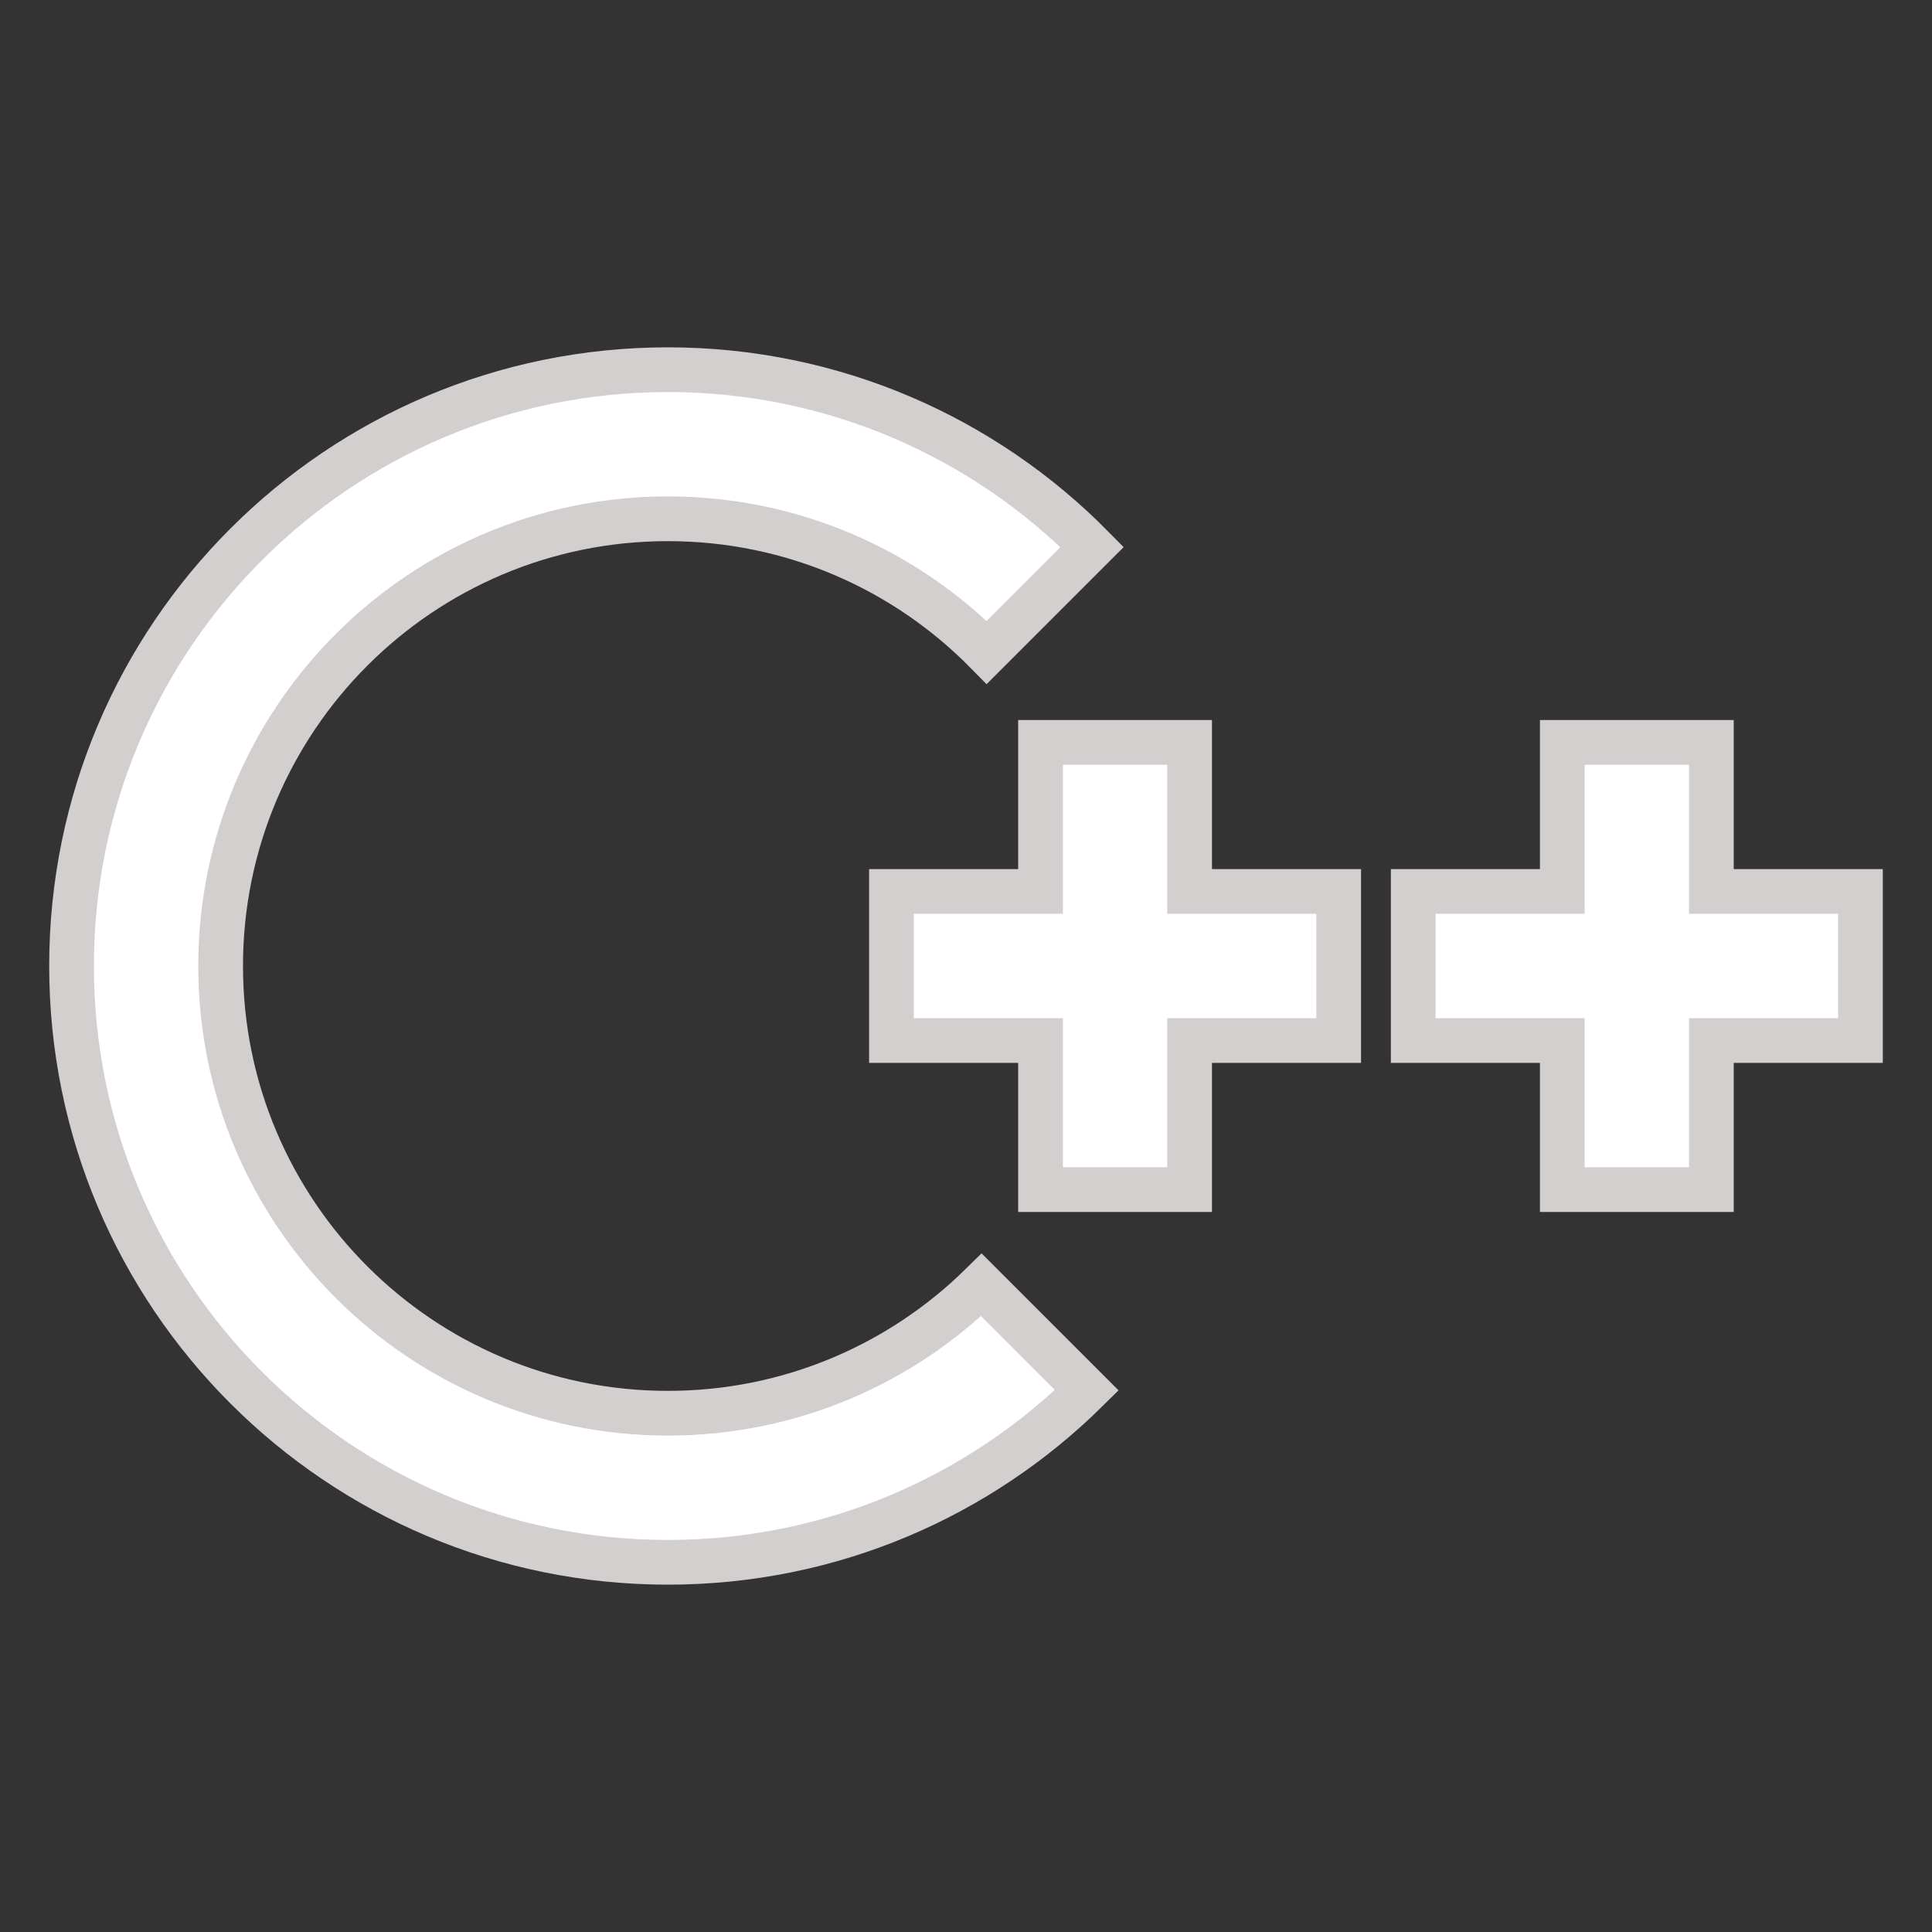
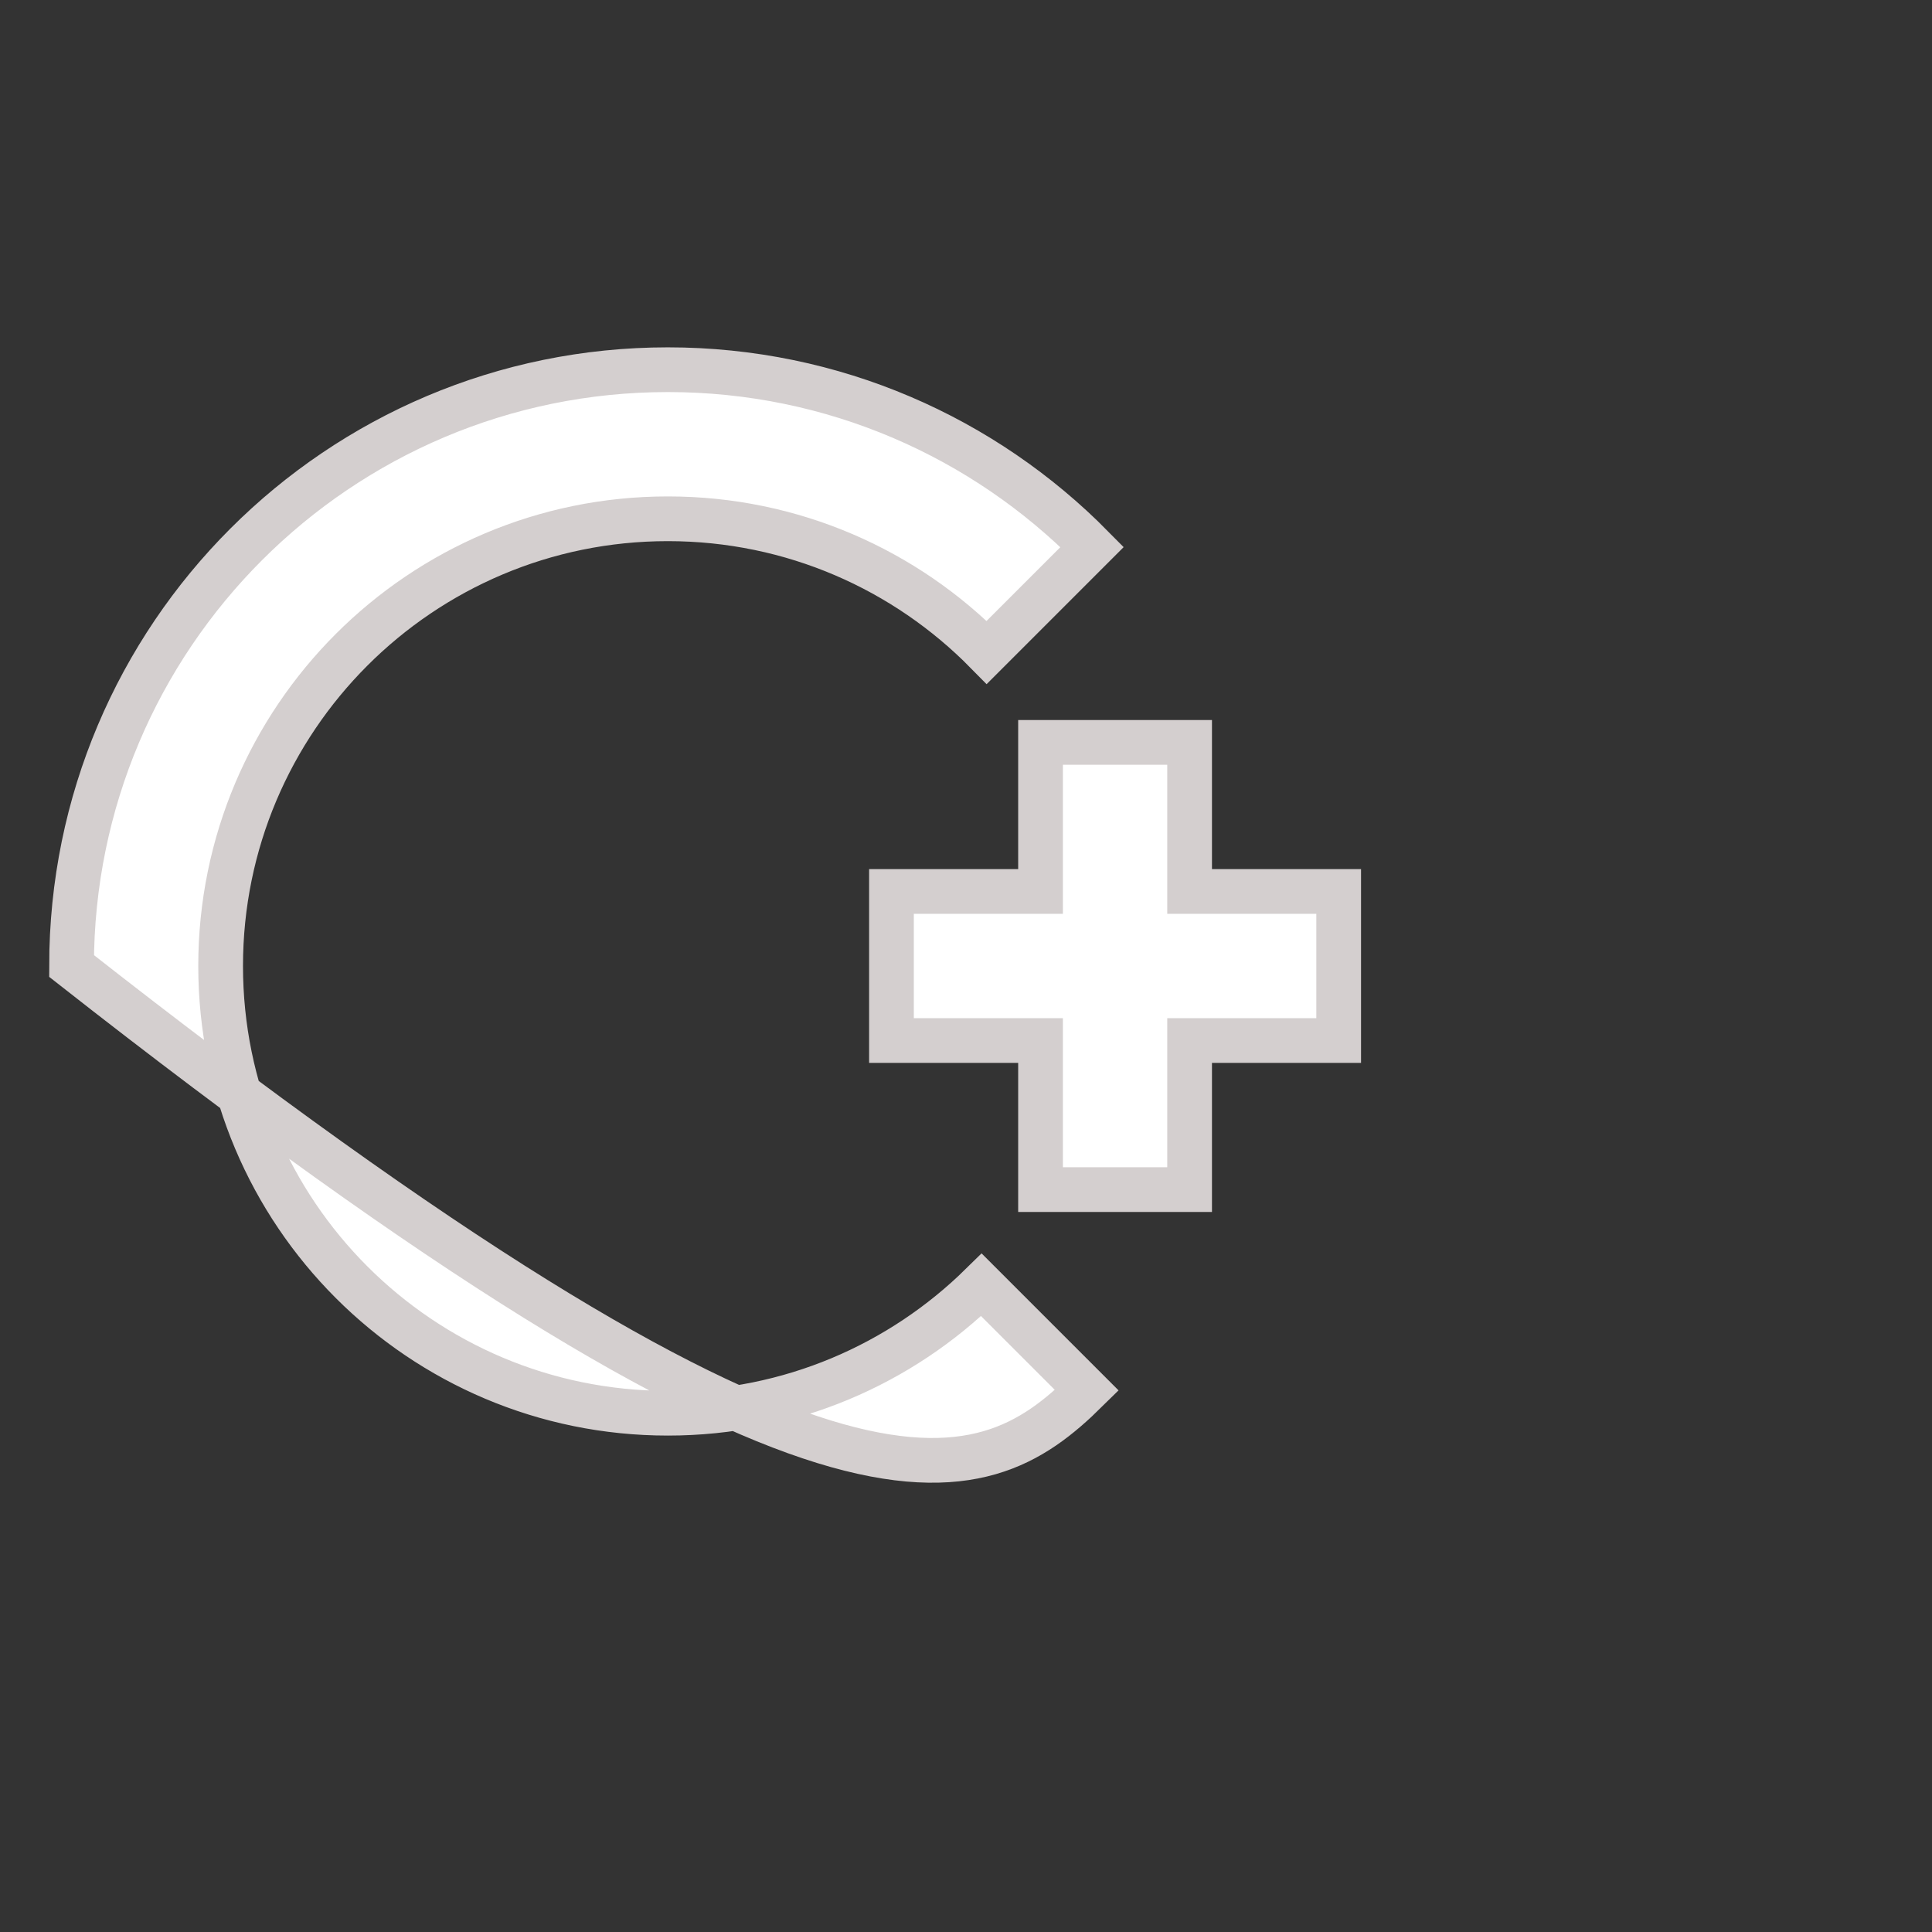
<svg xmlns="http://www.w3.org/2000/svg" width="256px" height="256px" viewBox="-0.96 -0.96 25.92 25.92" fill="none" stroke="#d4cfcf" stroke-width="0.6">
  <rect x="-0.96" y="-0.96" width="25.92" height="25.92" fill="#333333" stroke="none" />
  <g id="SVGRepo_bgCarrier" stroke-width="0" />
  <g id="SVGRepo_tracerCarrier" stroke-linecap="round" stroke-linejoin="round" stroke="#c0c0bc" stroke-width="1.584" />
  <g id="SVGRepo_iconCarrier">
-     <path d="M12.207 16.278C11.124 17.343 9.639 18 8 18C4.686 18 2 15.314 2 12C2 8.686 4.686 6 8 6C9.675 6 11.19 6.686 12.278 7.793L13.692 6.379C12.242 4.91 10.227 4 8 4C3.582 4 0 7.582 0 12C0 16.418 3.582 20 8 20C10.191 20 12.176 19.119 13.621 17.692L12.207 16.278Z" fill="#ffffff" />
+     <path d="M12.207 16.278C11.124 17.343 9.639 18 8 18C4.686 18 2 15.314 2 12C2 8.686 4.686 6 8 6C9.675 6 11.19 6.686 12.278 7.793L13.692 6.379C12.242 4.91 10.227 4 8 4C3.582 4 0 7.582 0 12C10.191 20 12.176 19.119 13.621 17.692L12.207 16.278Z" fill="#ffffff" />
    <path d="M15 9H13V11H11V13H13V15H15V13H17V11H15V9Z" fill="#ffffff" />
-     <path d="M20 9H22V11H24V13H22V15H20V13H18V11H20V9Z" fill="#ffffff" />
  </g>
</svg>